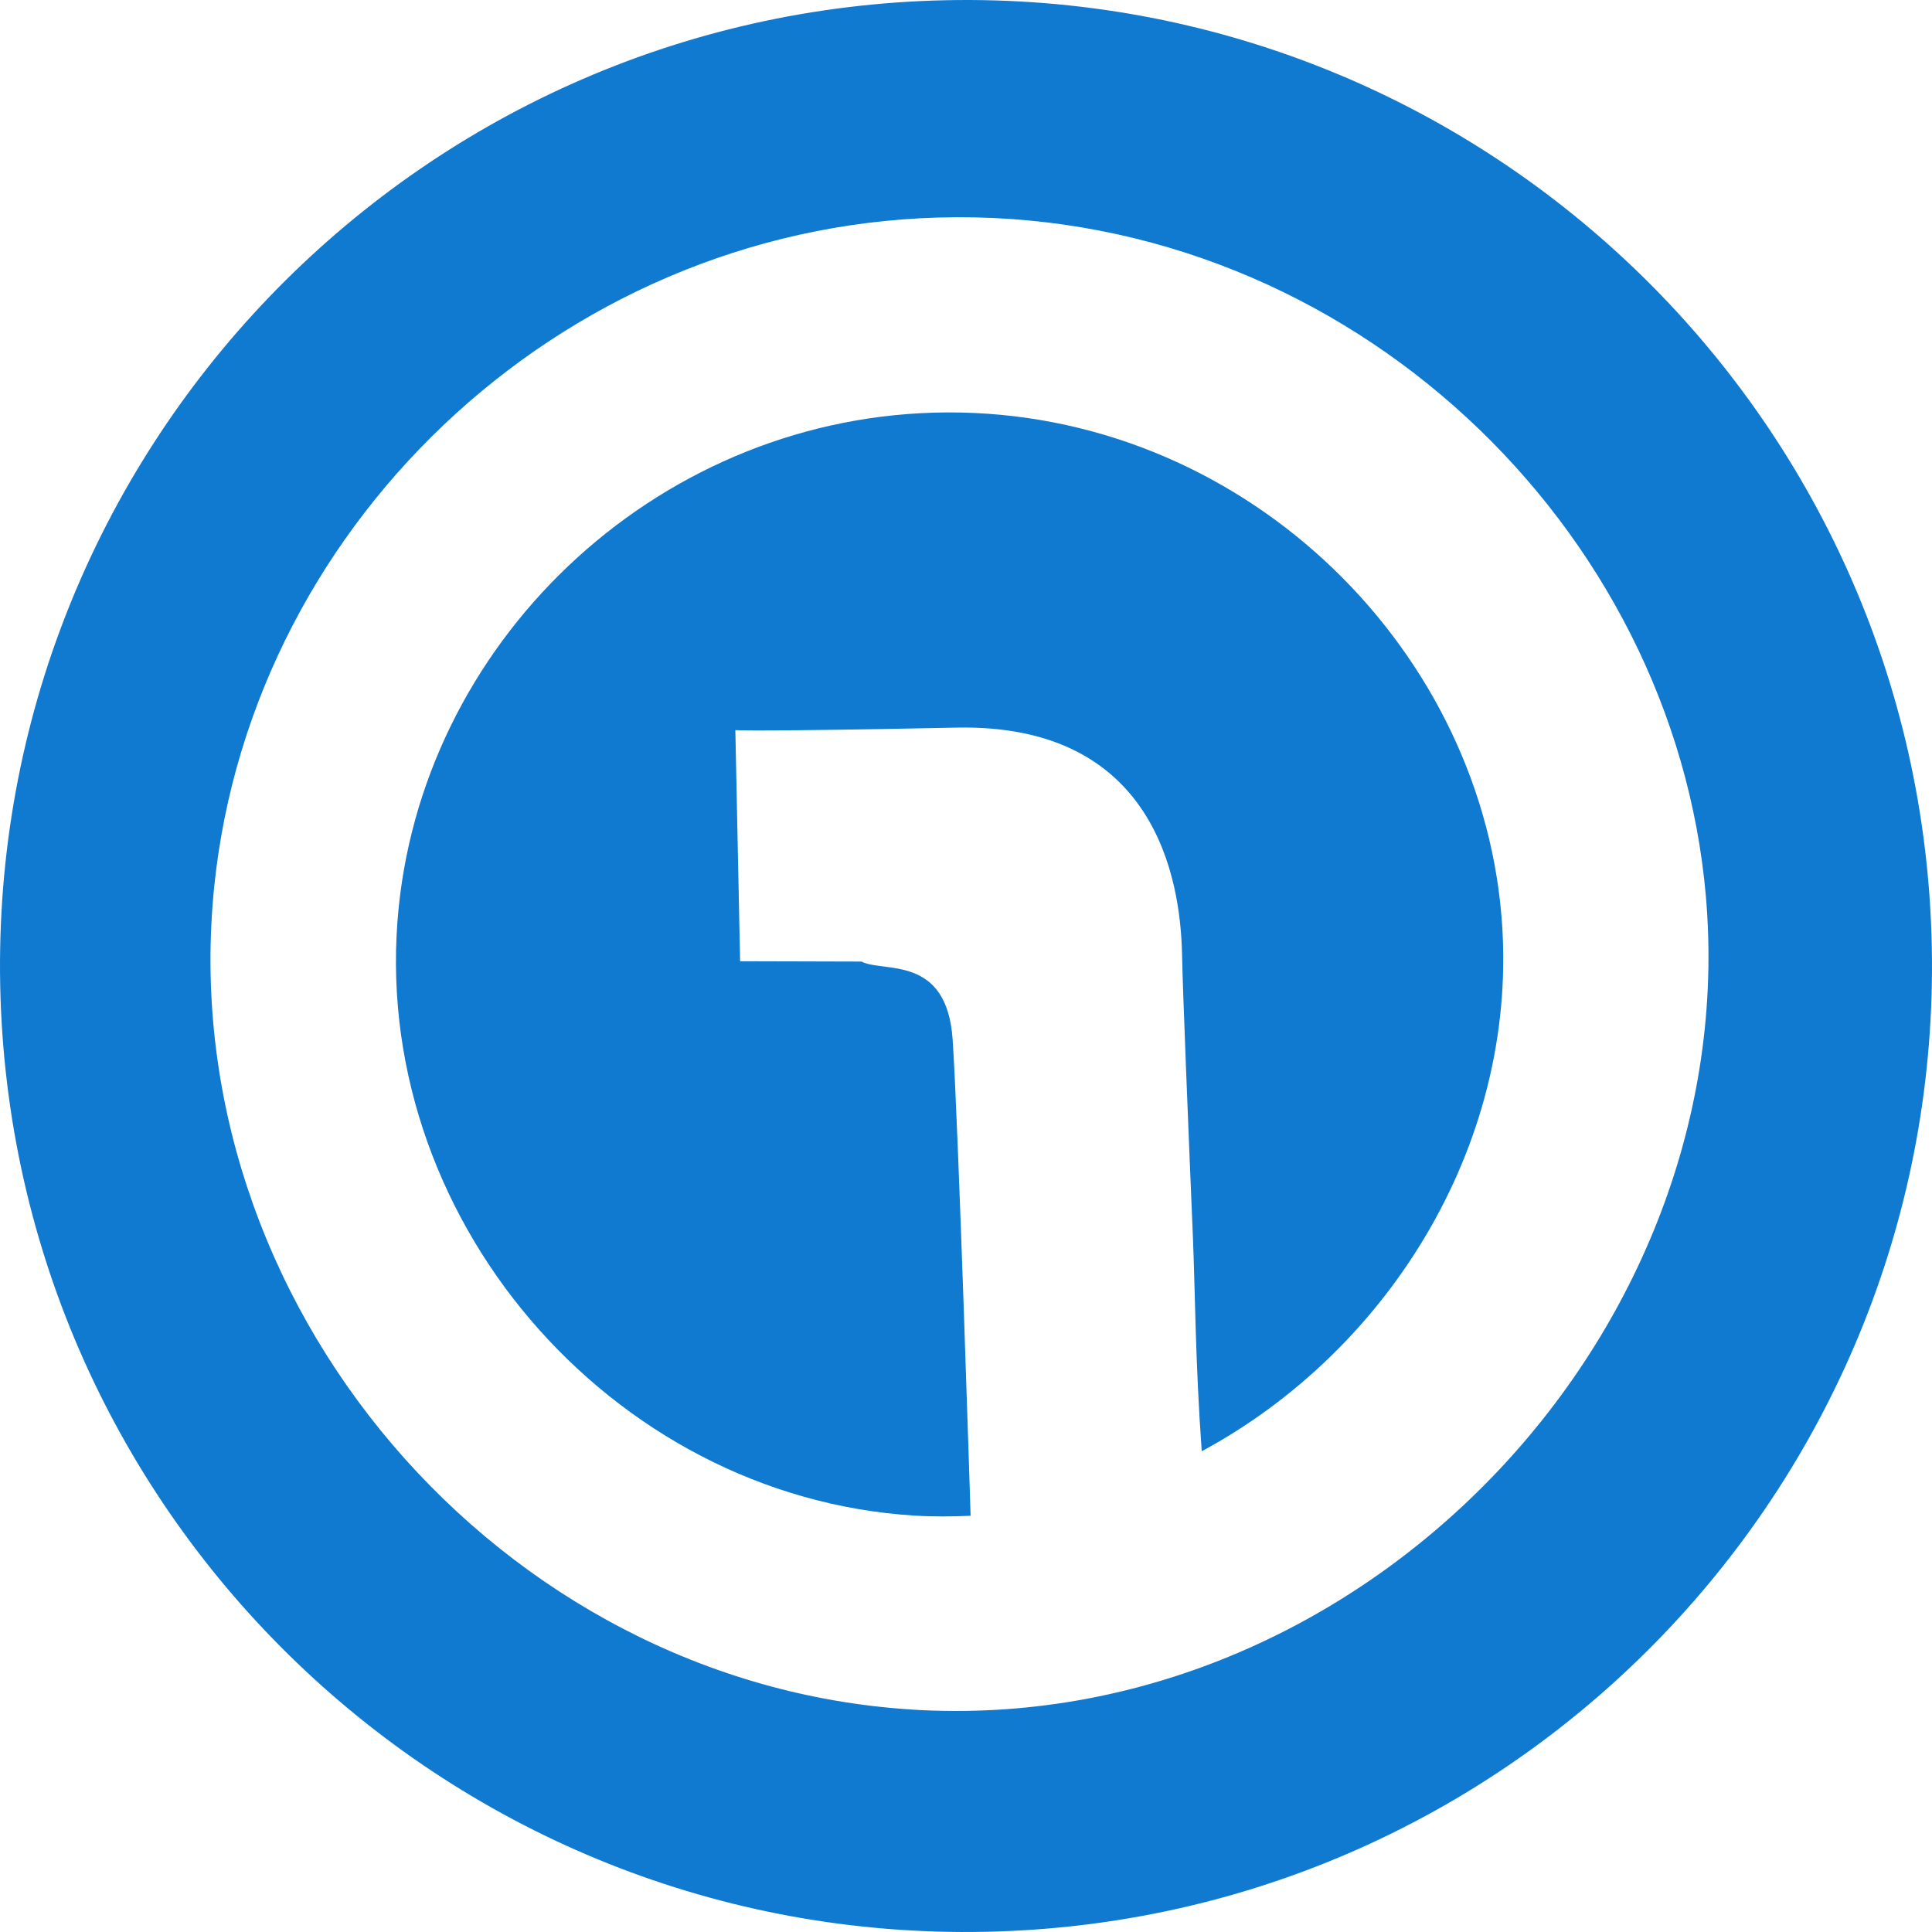
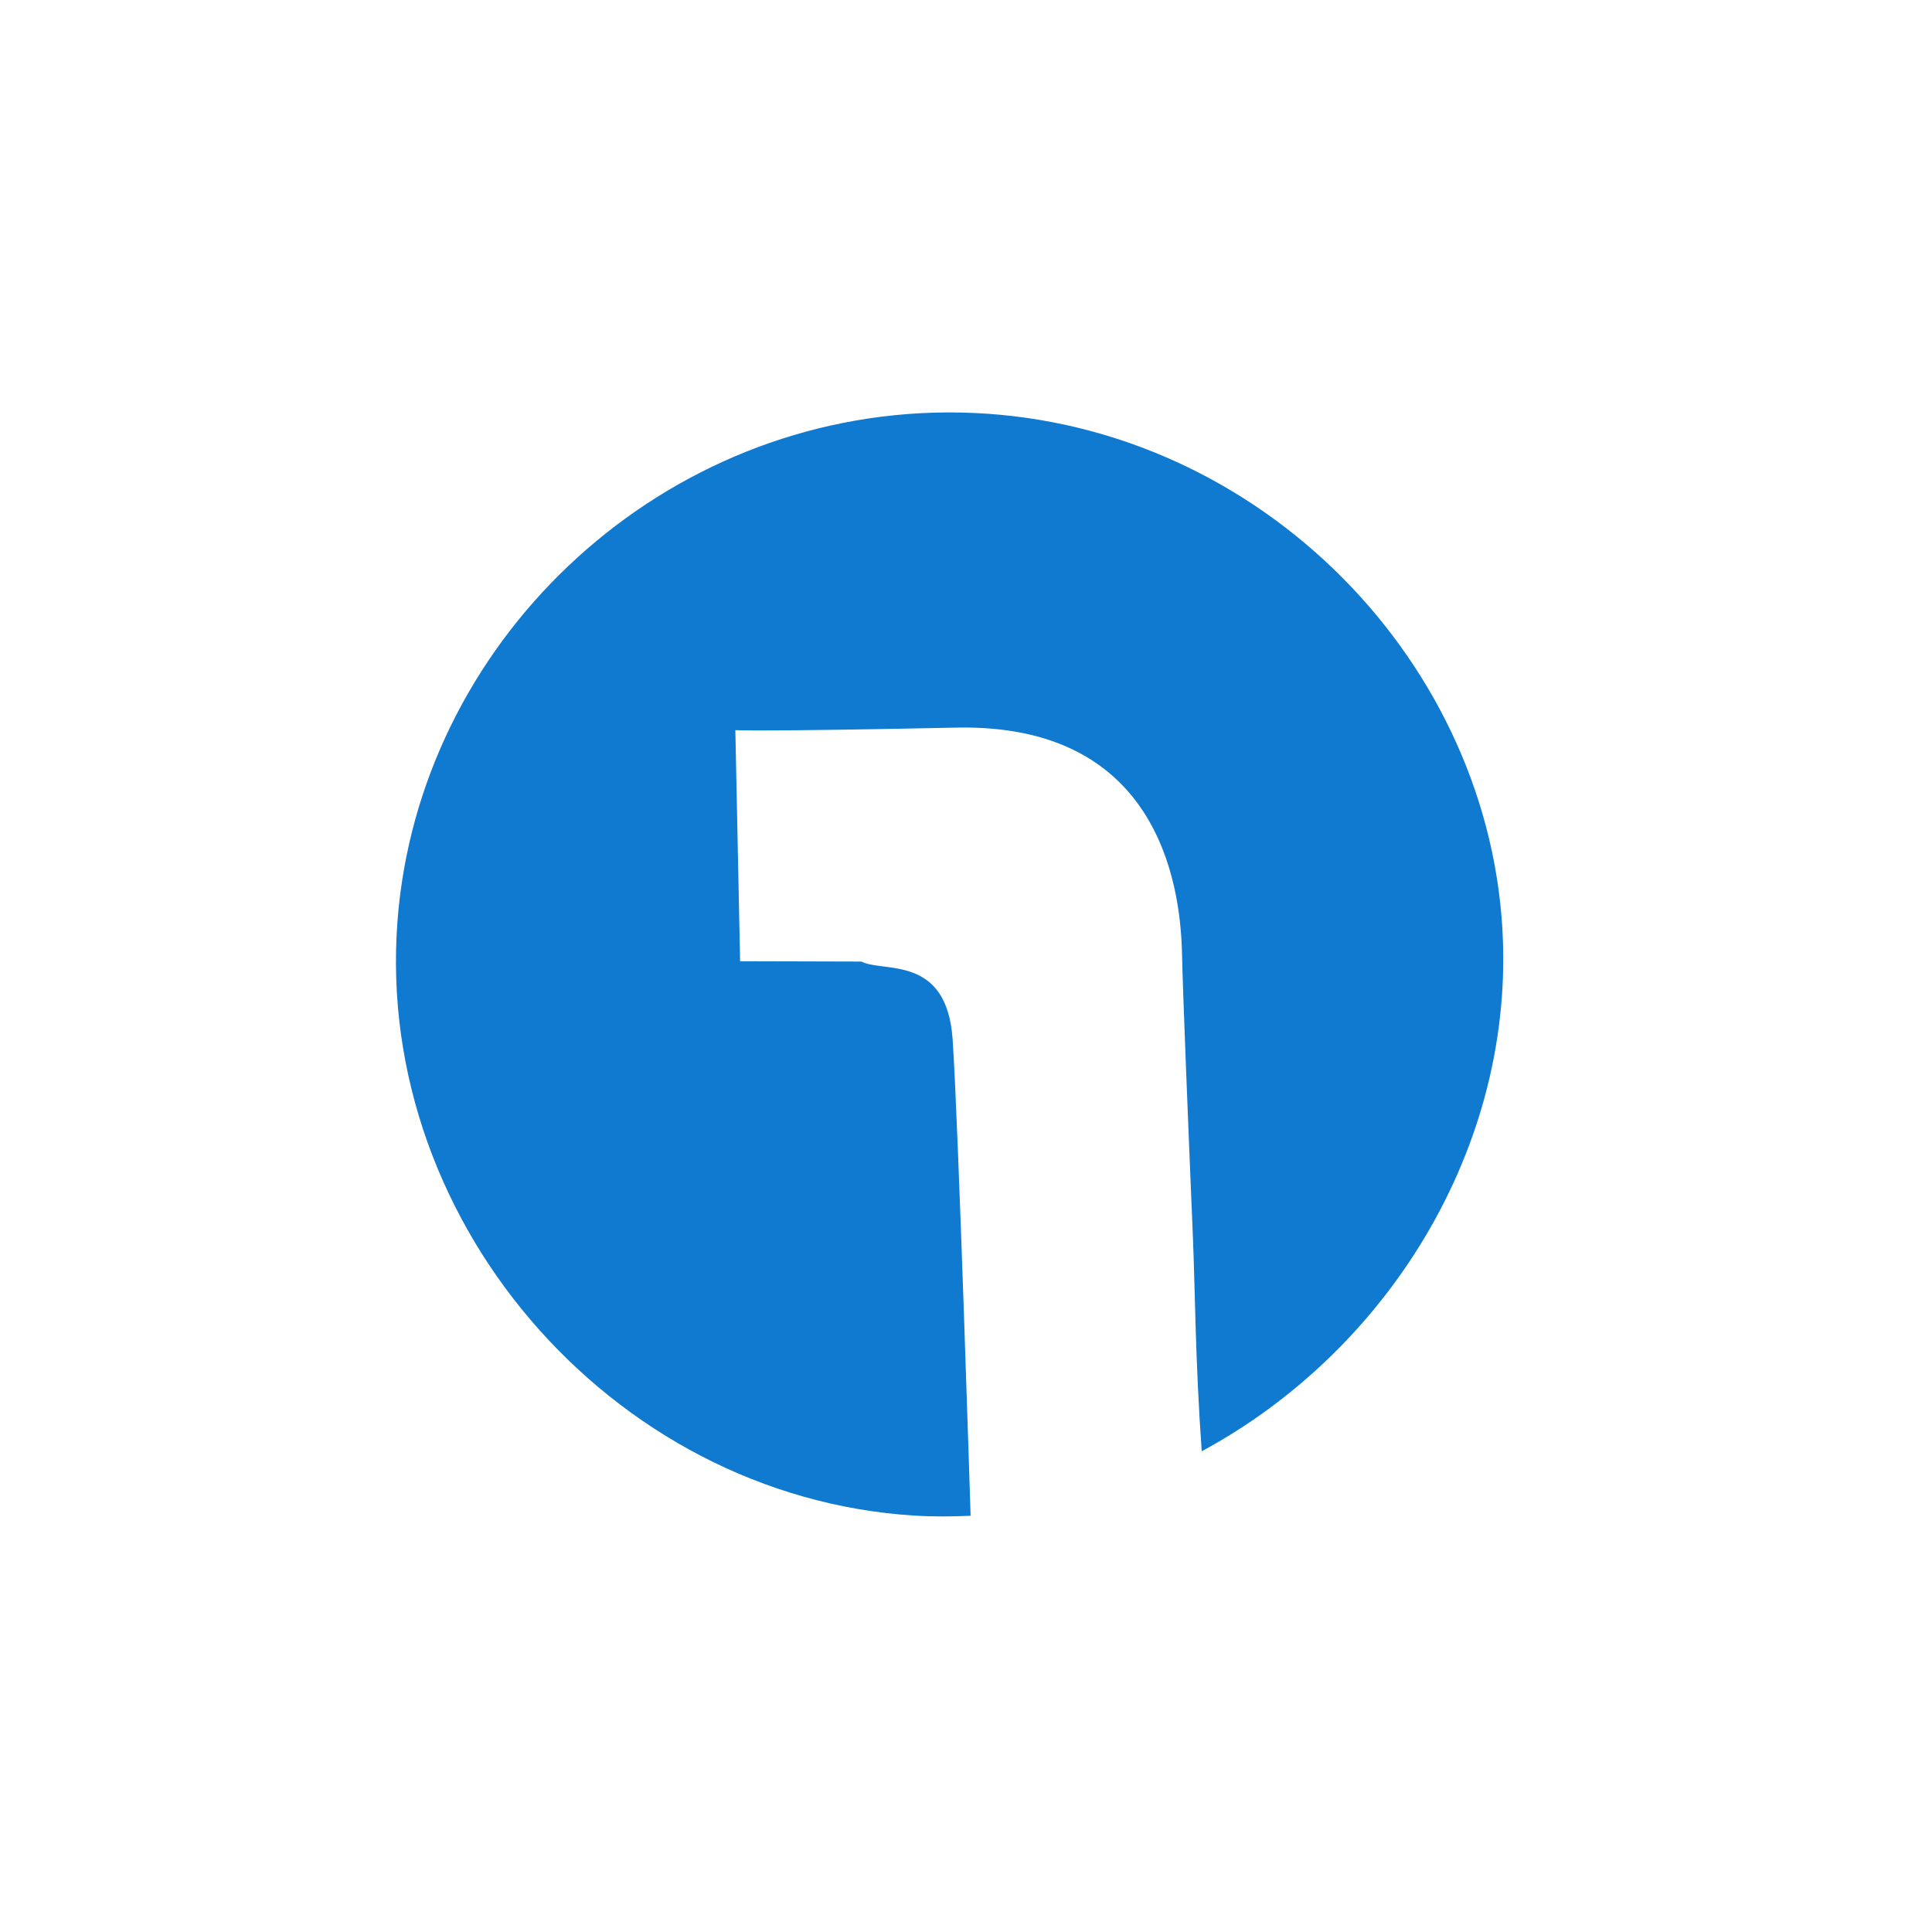
<svg xmlns="http://www.w3.org/2000/svg" id="Layer_2" data-name="Layer 2" viewBox="0 0 357 357">
  <defs>
    <style>
      .cls-1 {
        fill: #1079d0;
        stroke-width: 0px;
      }
    </style>
  </defs>
  <g id="Layer_2-2" data-name="Layer 2">
    <g id="Layer_1-2" data-name="Layer 1-2">
      <g>
        <path class="cls-1" d="M175.05,76.21c-52.35.22-96.17,40.84-101.37,91.4-5.86,56.92,39,108.97,95.35,112.45,3.47.21,6.91.18,10.32.03-.03-.88-2.25-72.29-3.32-88.01-1.08-15.81-12.86-12.29-16.84-14.4l-22.43-.06-.88-42.7s4.13.29,40.83-.47c36.71-.76,41.42,28,41.71,41.86.14,6.93,1.1,30.61,2.02,52.56.39,9.38.44,22.93,1.62,39.3,35.16-18.98,58.94-57.9,55.36-99.19-4.37-50.44-48.56-93-102.39-92.77h.02Z" />
-         <path class="cls-1" d="M174.82.04C76.26,2.08-1.99,83.63.04,182.19c2.04,98.56,83.59,176.81,182.15,174.77s176.81-83.59,174.77-182.15C354.93,76.25,273.38-2,174.82.04ZM168.58,315.9c-76.23-4.71-136.92-75.13-128.99-152.12,7.04-68.39,66.31-123.34,137.13-123.64,72.81-.31,132.59,57.26,138.5,125.5,7.01,81.03-63.81,155.38-146.65,150.27h.01Z" />
      </g>
    </g>
  </g>
</svg>